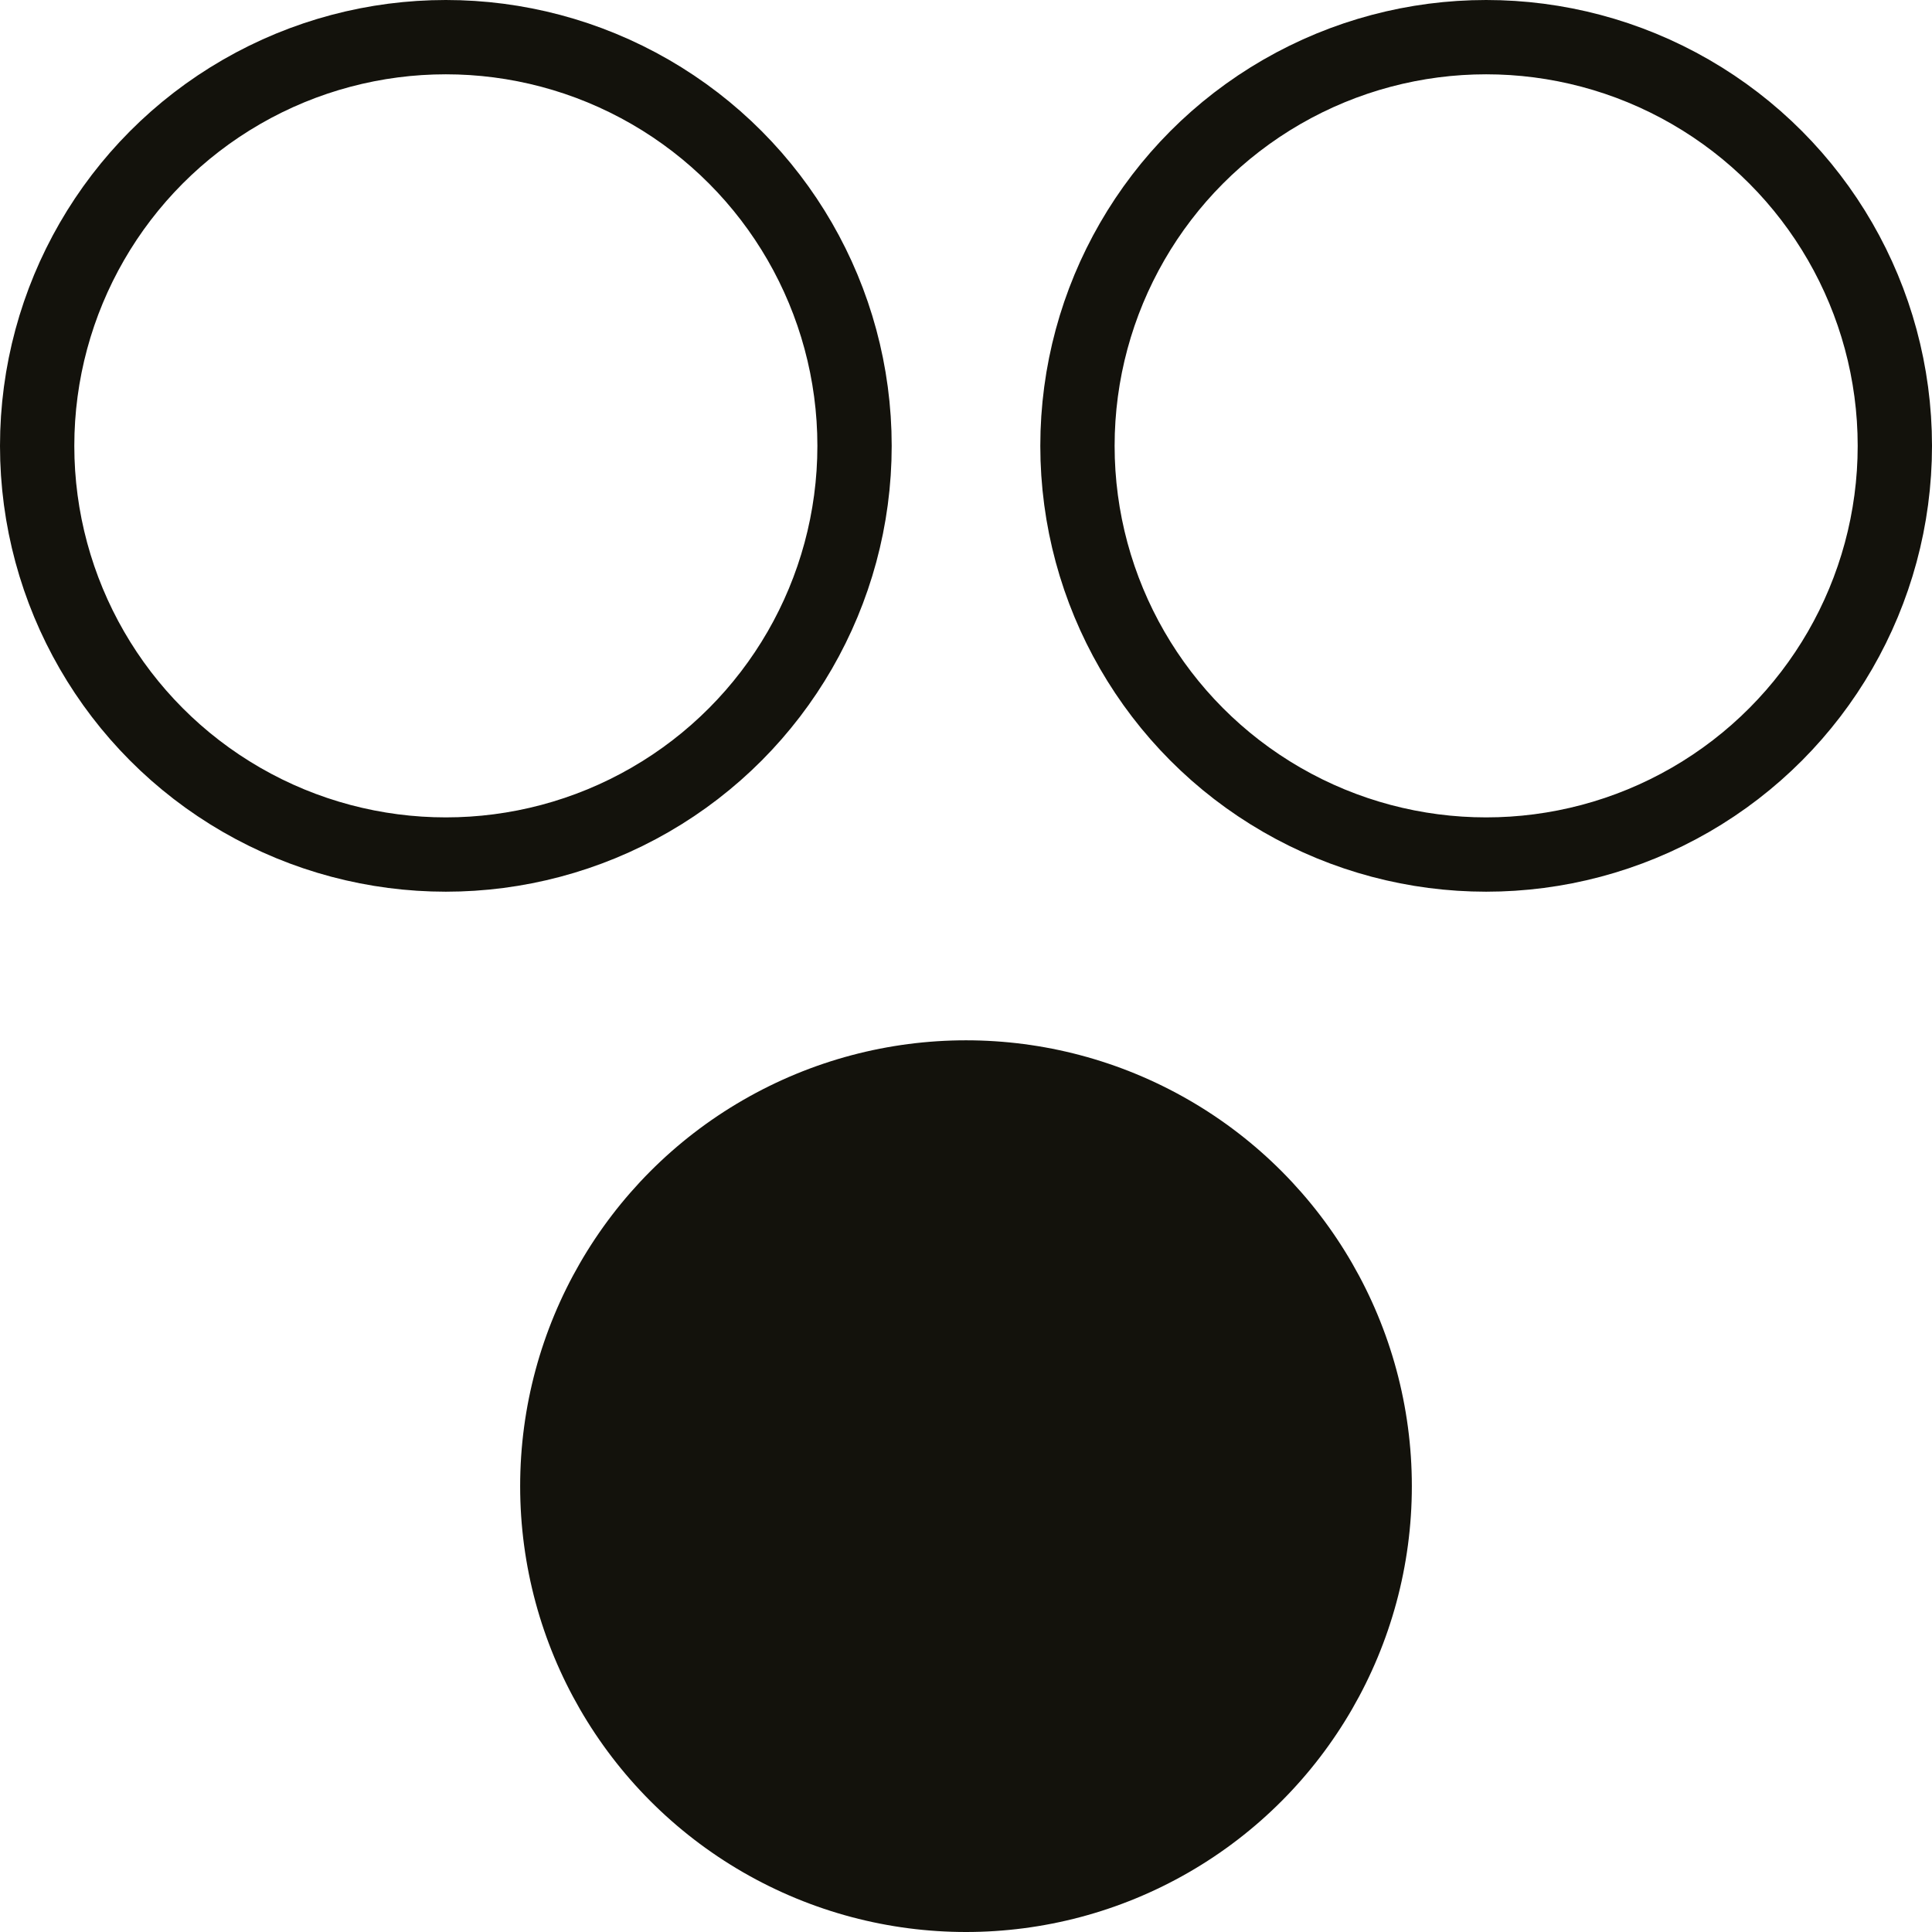
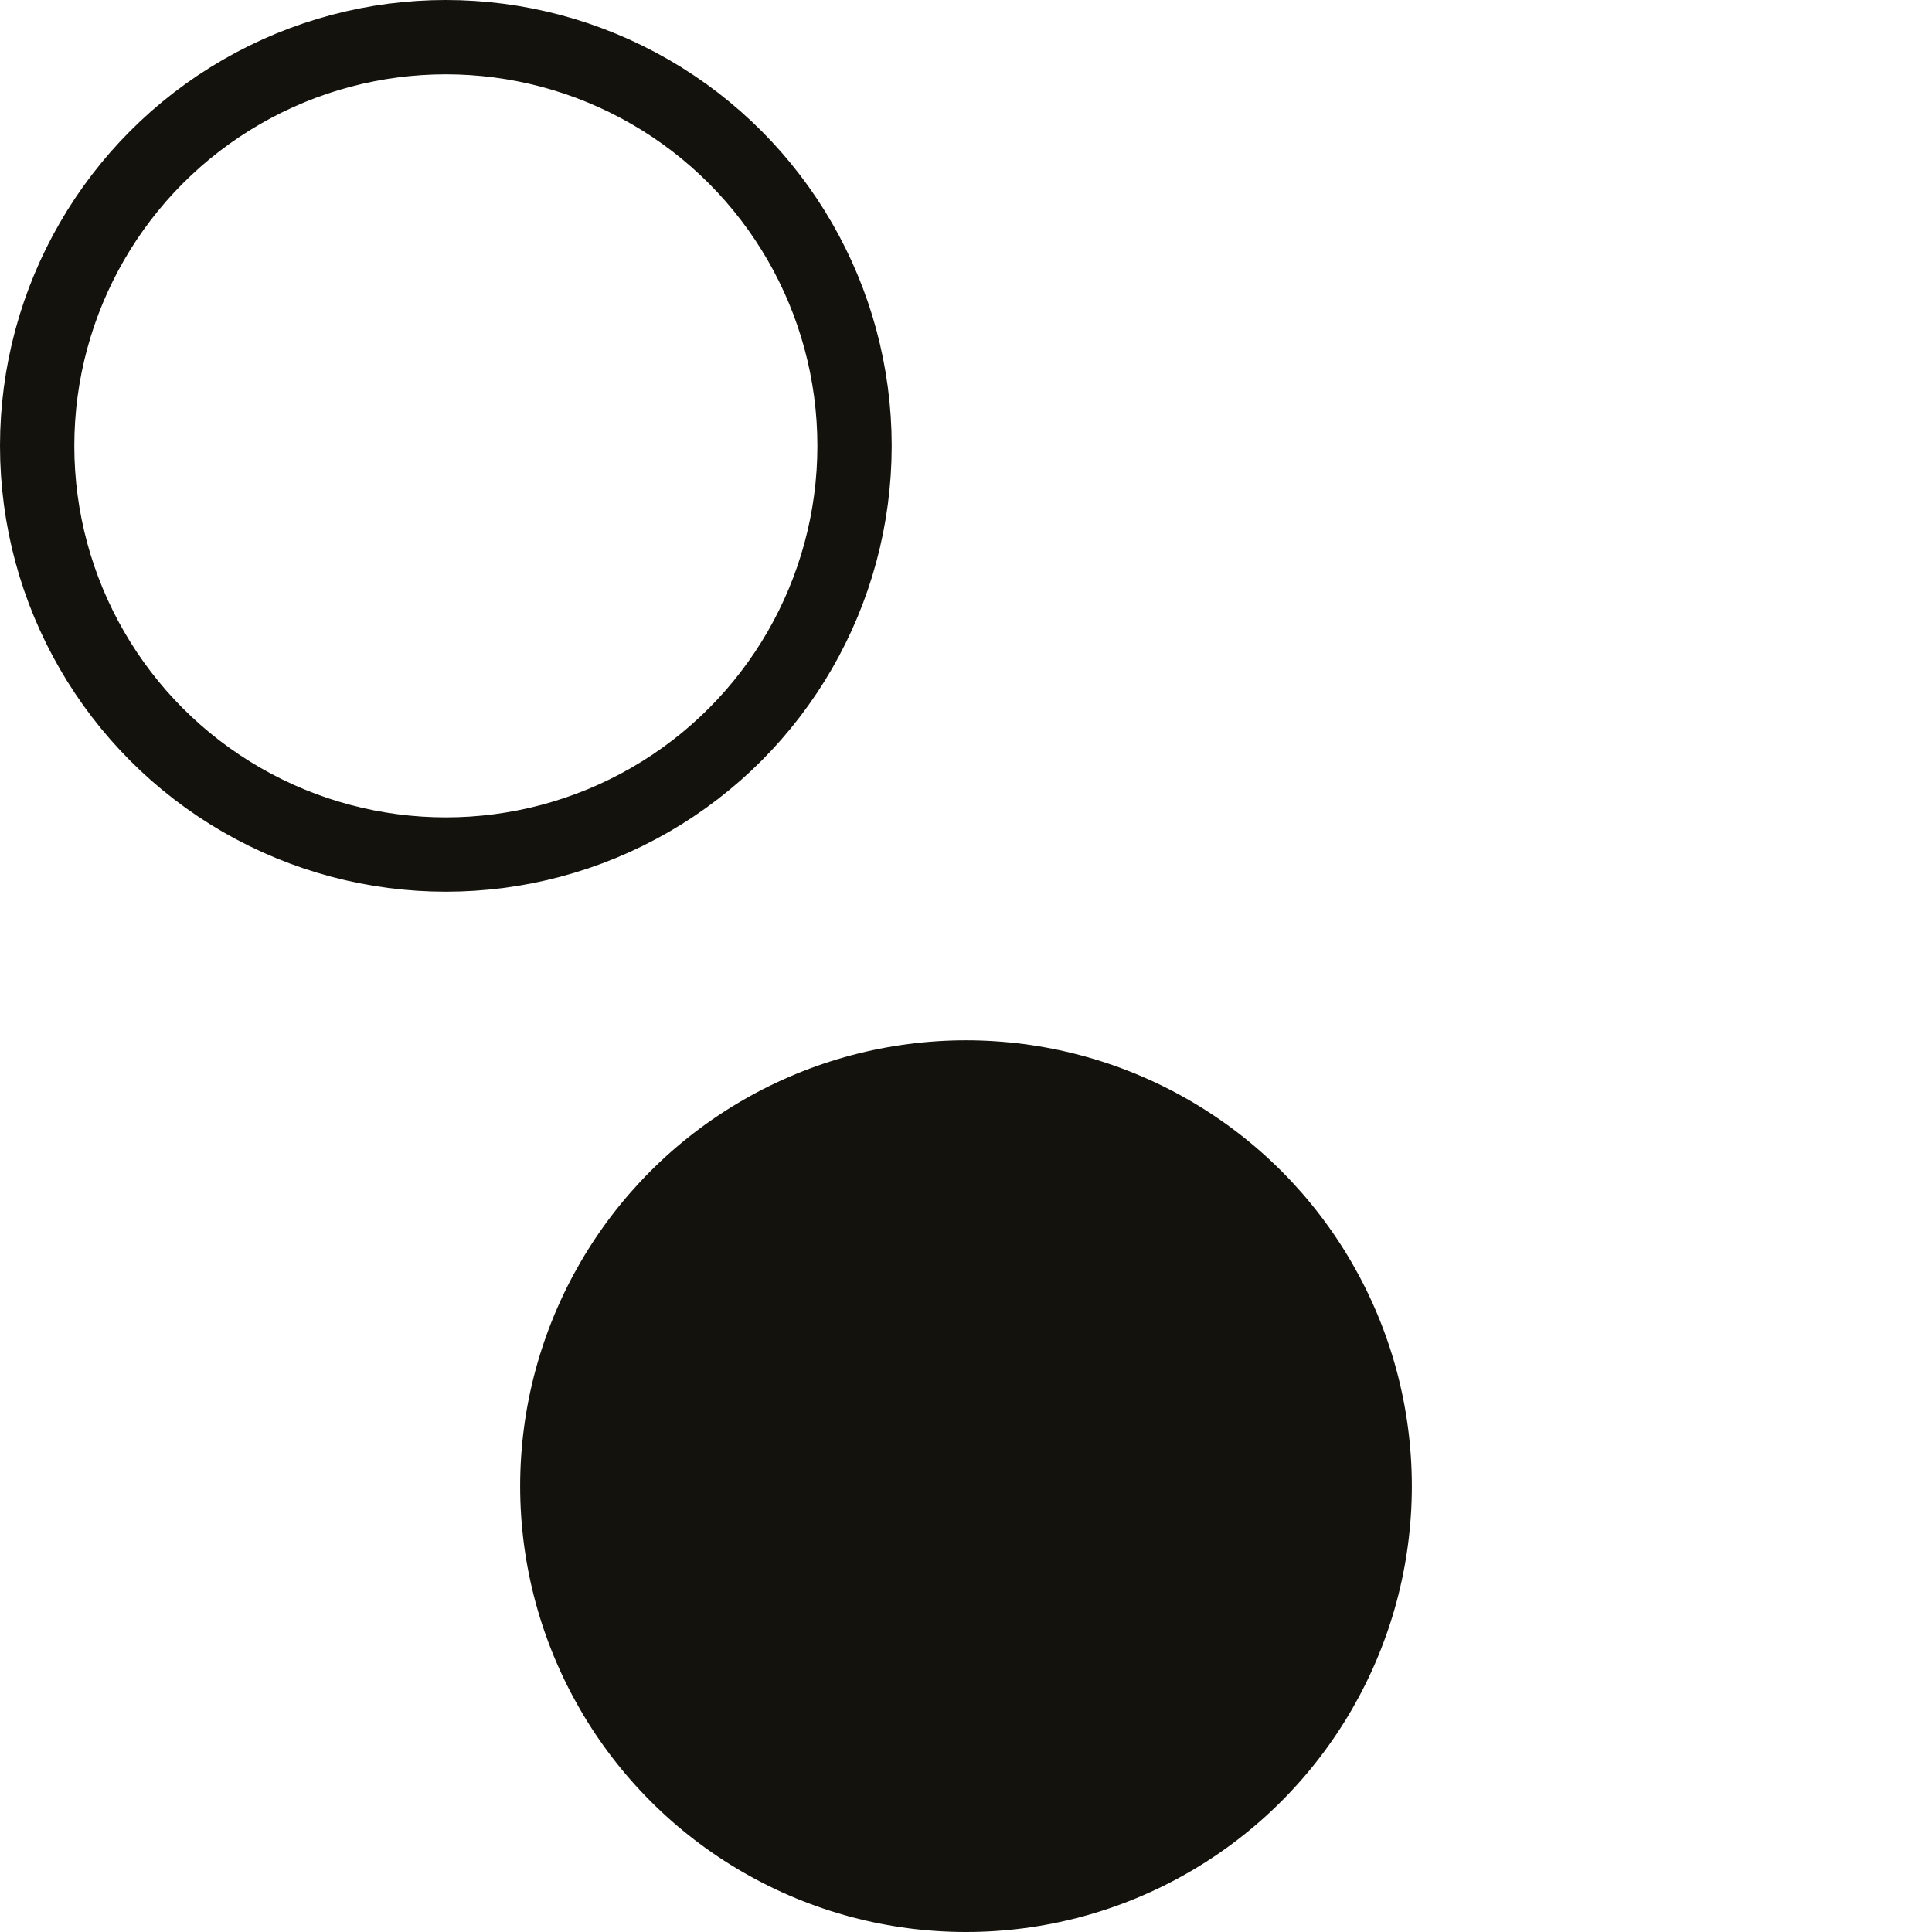
<svg xmlns="http://www.w3.org/2000/svg" width="26" height="26" viewBox="0 0 26 26" fill="none">
  <circle cx="6" cy="6" r="5.5" stroke="#13120C" />
-   <circle cx="20" cy="6" r="5.5" stroke="#13120C" />
  <circle cx="13" cy="20" r="6" fill="#13120C" />
</svg>